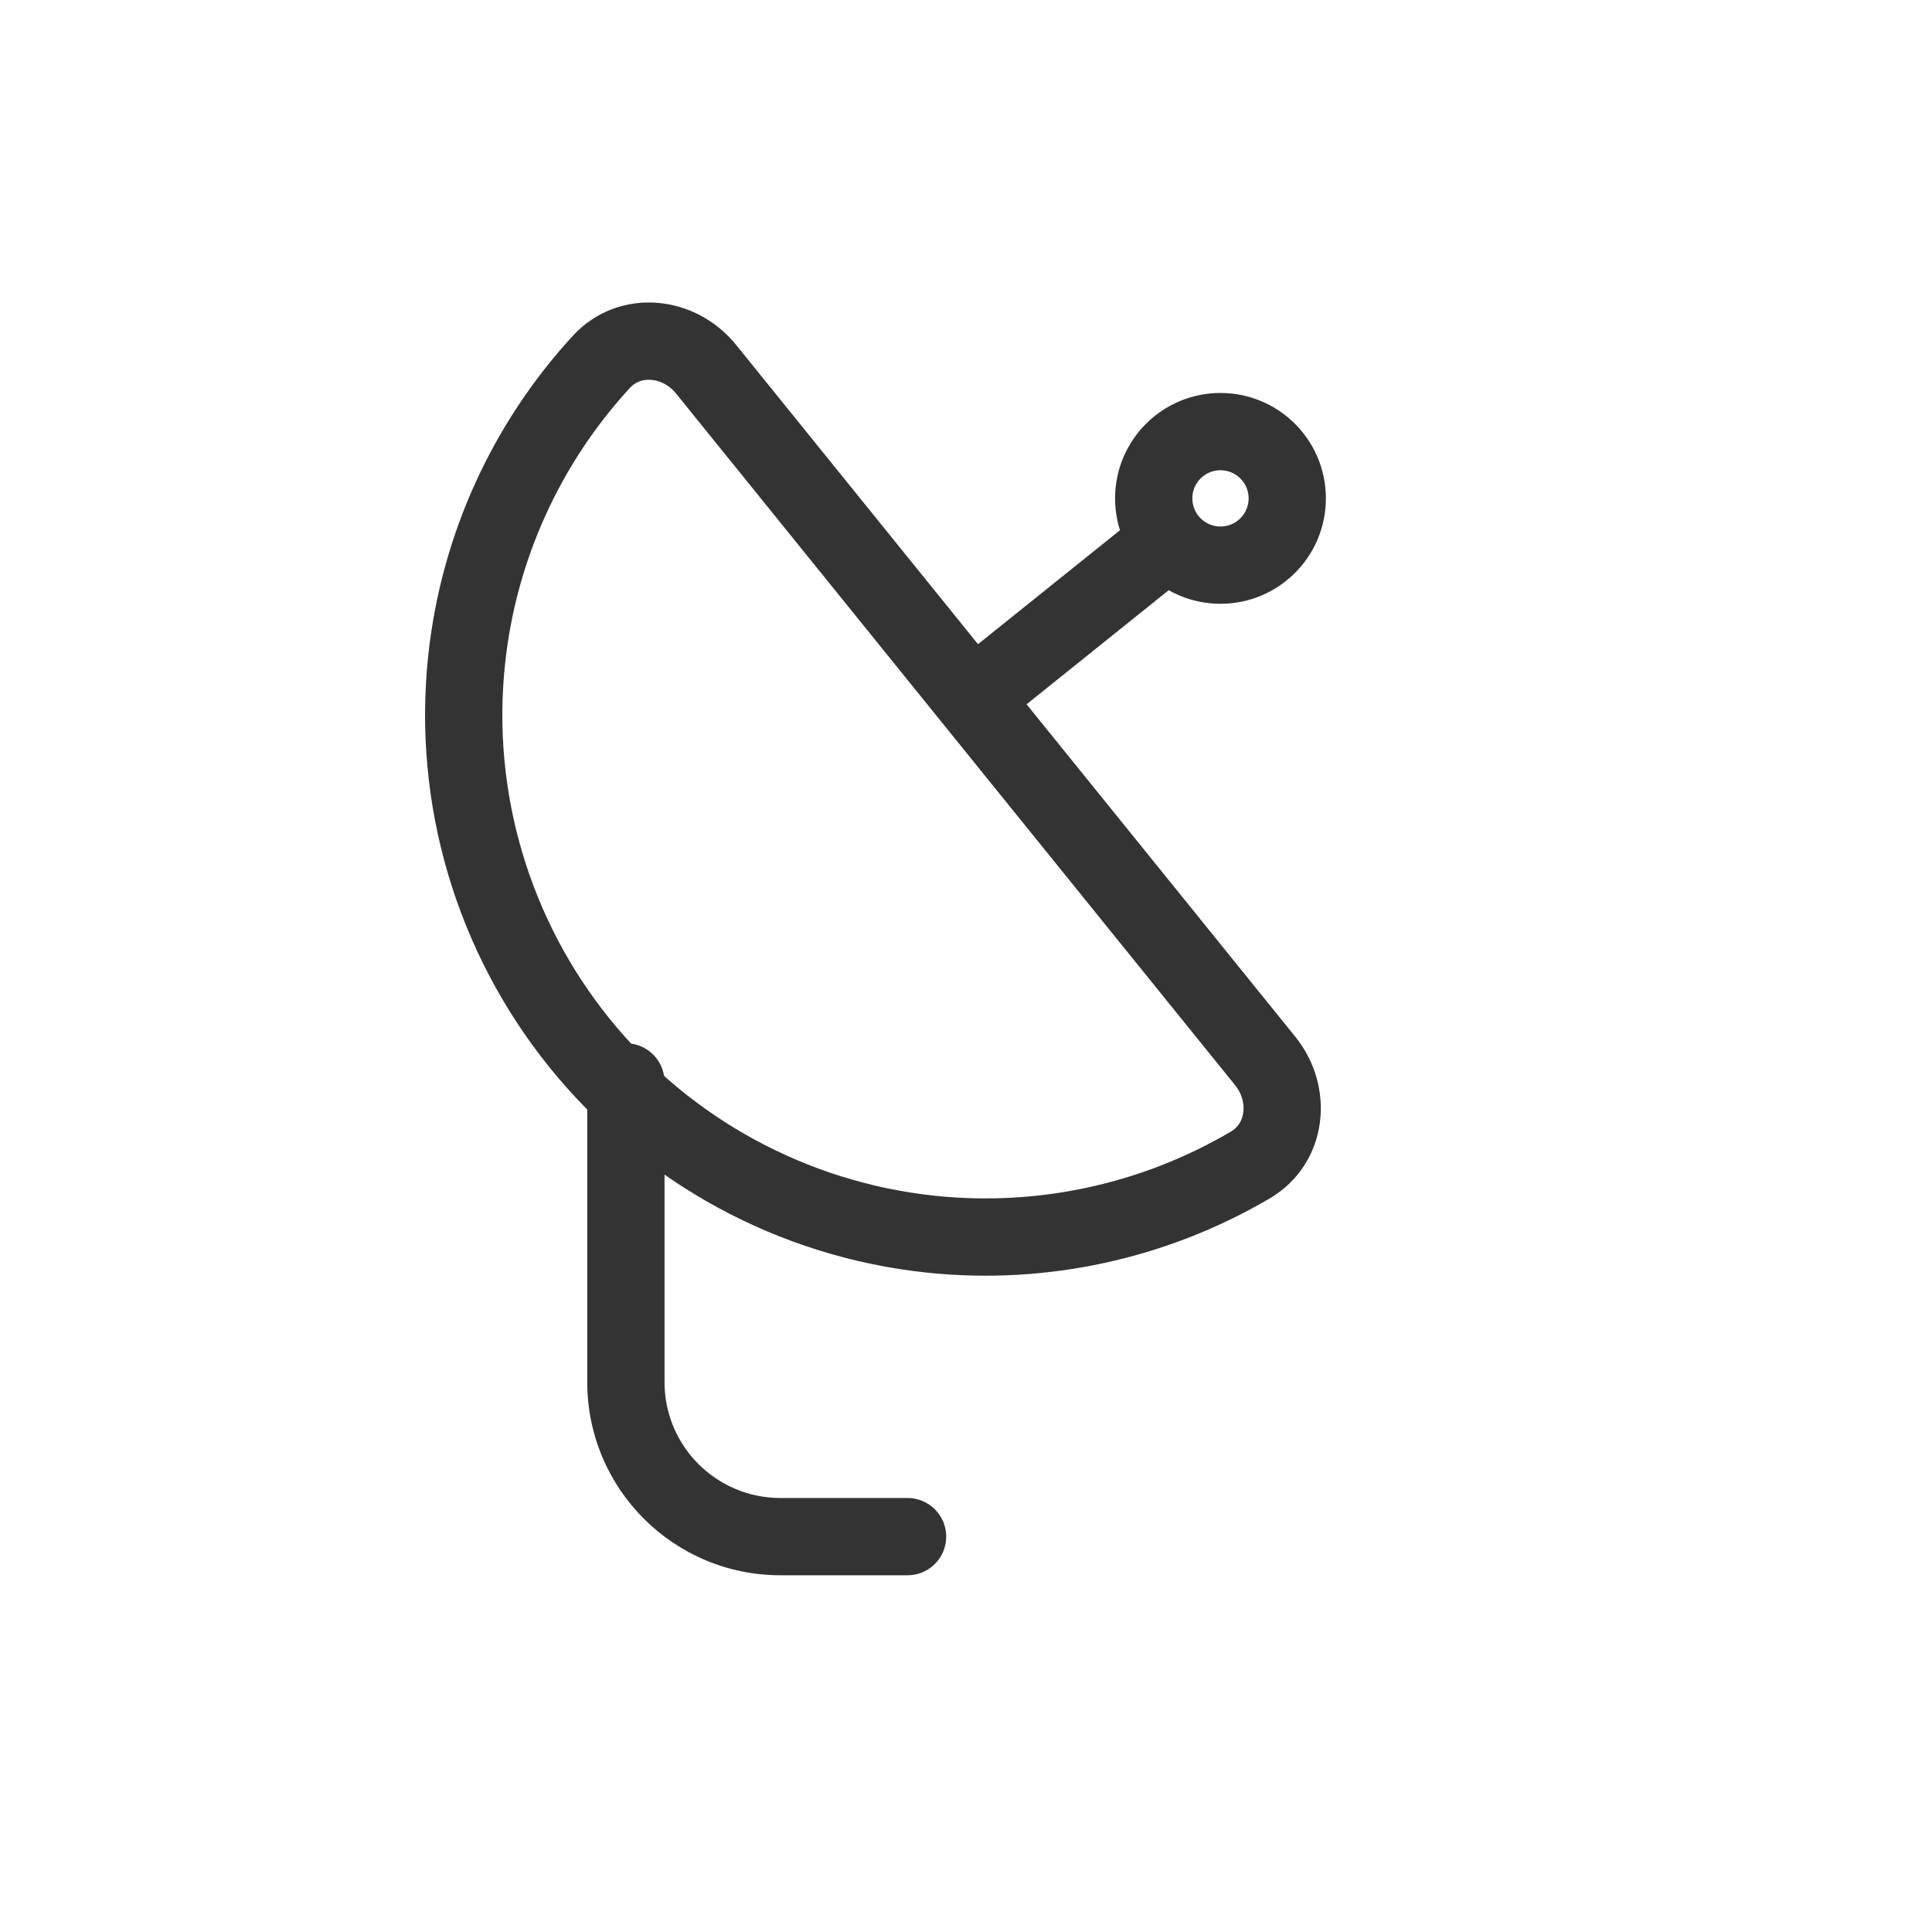
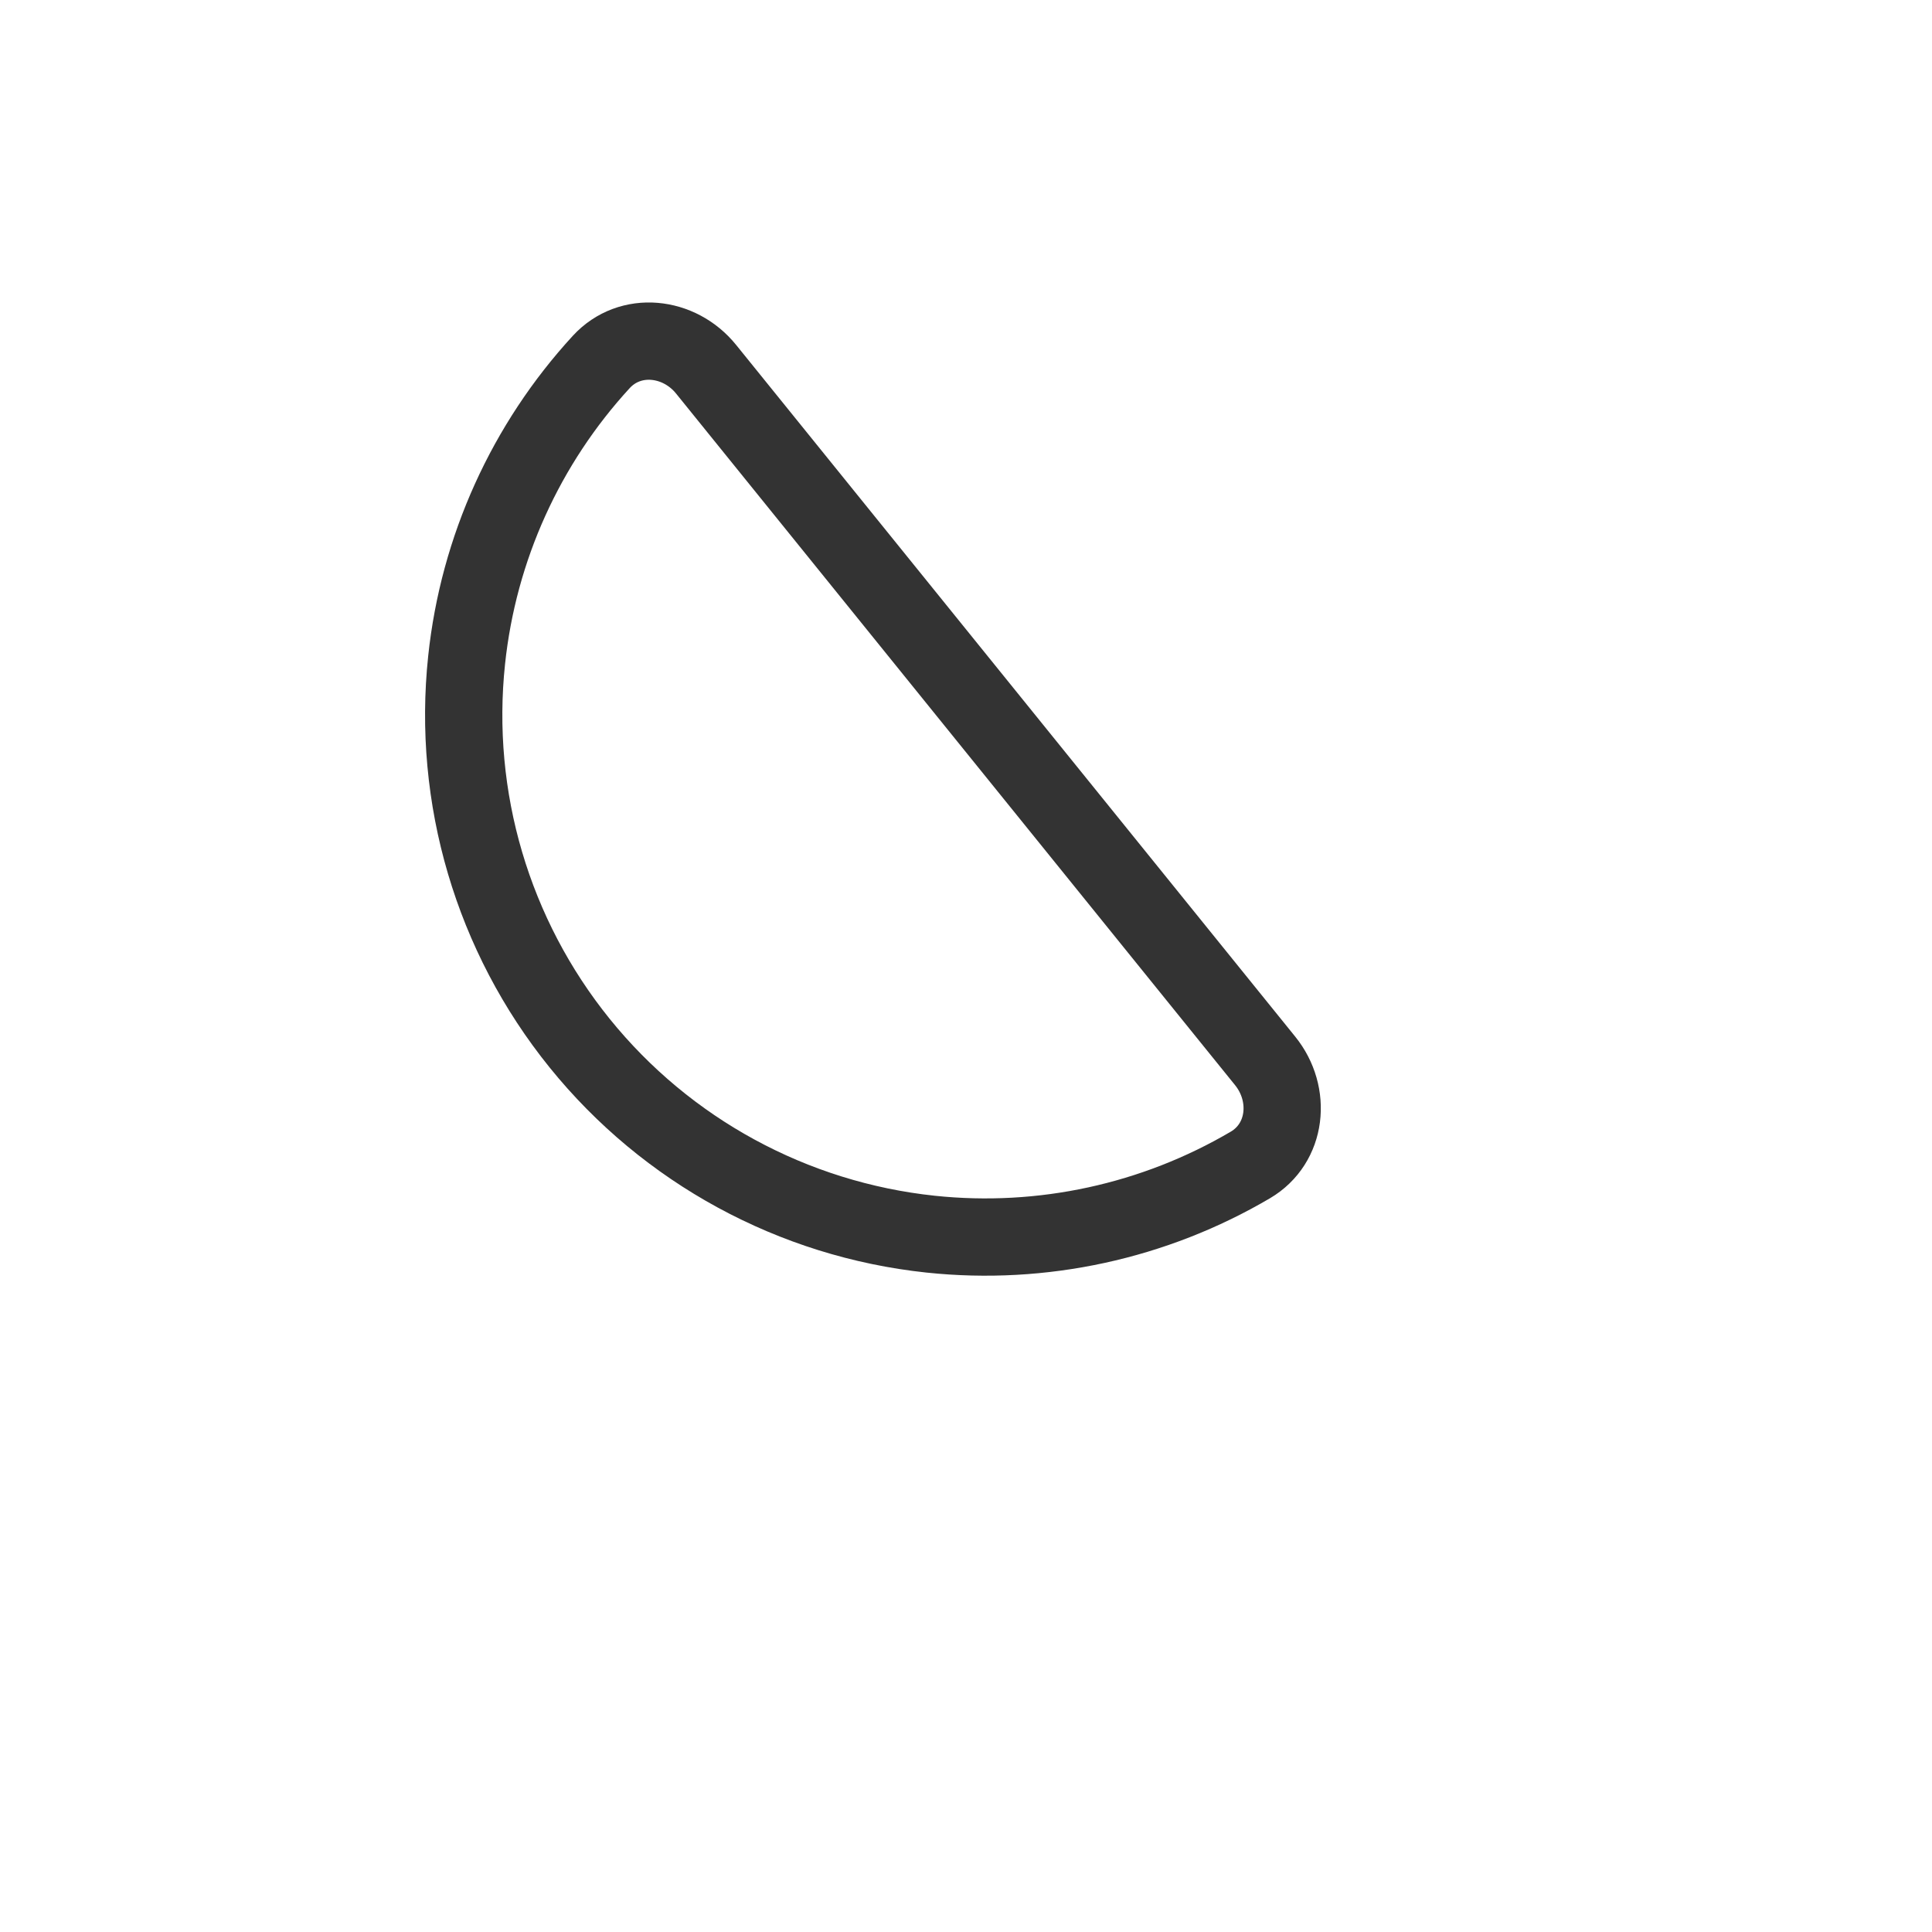
<svg xmlns="http://www.w3.org/2000/svg" width="25" height="25" viewBox="0 0 25 25" fill="none">
-   <path d="M8.599 14C8.599 13.724 8.375 13.5 8.099 13.5C7.822 13.5 7.599 13.724 7.599 14H8.599ZM11.744 20.384C12.02 20.384 12.244 20.16 12.244 19.884C12.244 19.608 12.02 19.384 11.744 19.384V20.384ZM7.599 14V17.884H8.599V14H7.599ZM10.099 20.384H11.744V19.384H10.099V20.384ZM7.599 17.884C7.599 19.265 8.718 20.384 10.099 20.384V19.384C9.27 19.384 8.599 18.713 8.599 17.884H7.599Z" fill="#333333" />
-   <path d="M12.242 9.309L15.159 6.967" stroke="#333333" />
  <path d="M16.371 13.728C16.719 14.158 16.655 14.795 16.179 15.075C14.939 15.804 13.49 16.123 12.042 15.97C10.261 15.781 8.627 14.892 7.501 13.499C6.375 12.105 5.849 10.322 6.038 8.541C6.191 7.093 6.807 5.743 7.78 4.684C8.154 4.277 8.79 4.348 9.137 4.778L12.754 9.253L16.371 13.728Z" stroke="#333333" />
-   <circle cx="15.793" cy="6.449" r="0.864" stroke="#333333" />
</svg>